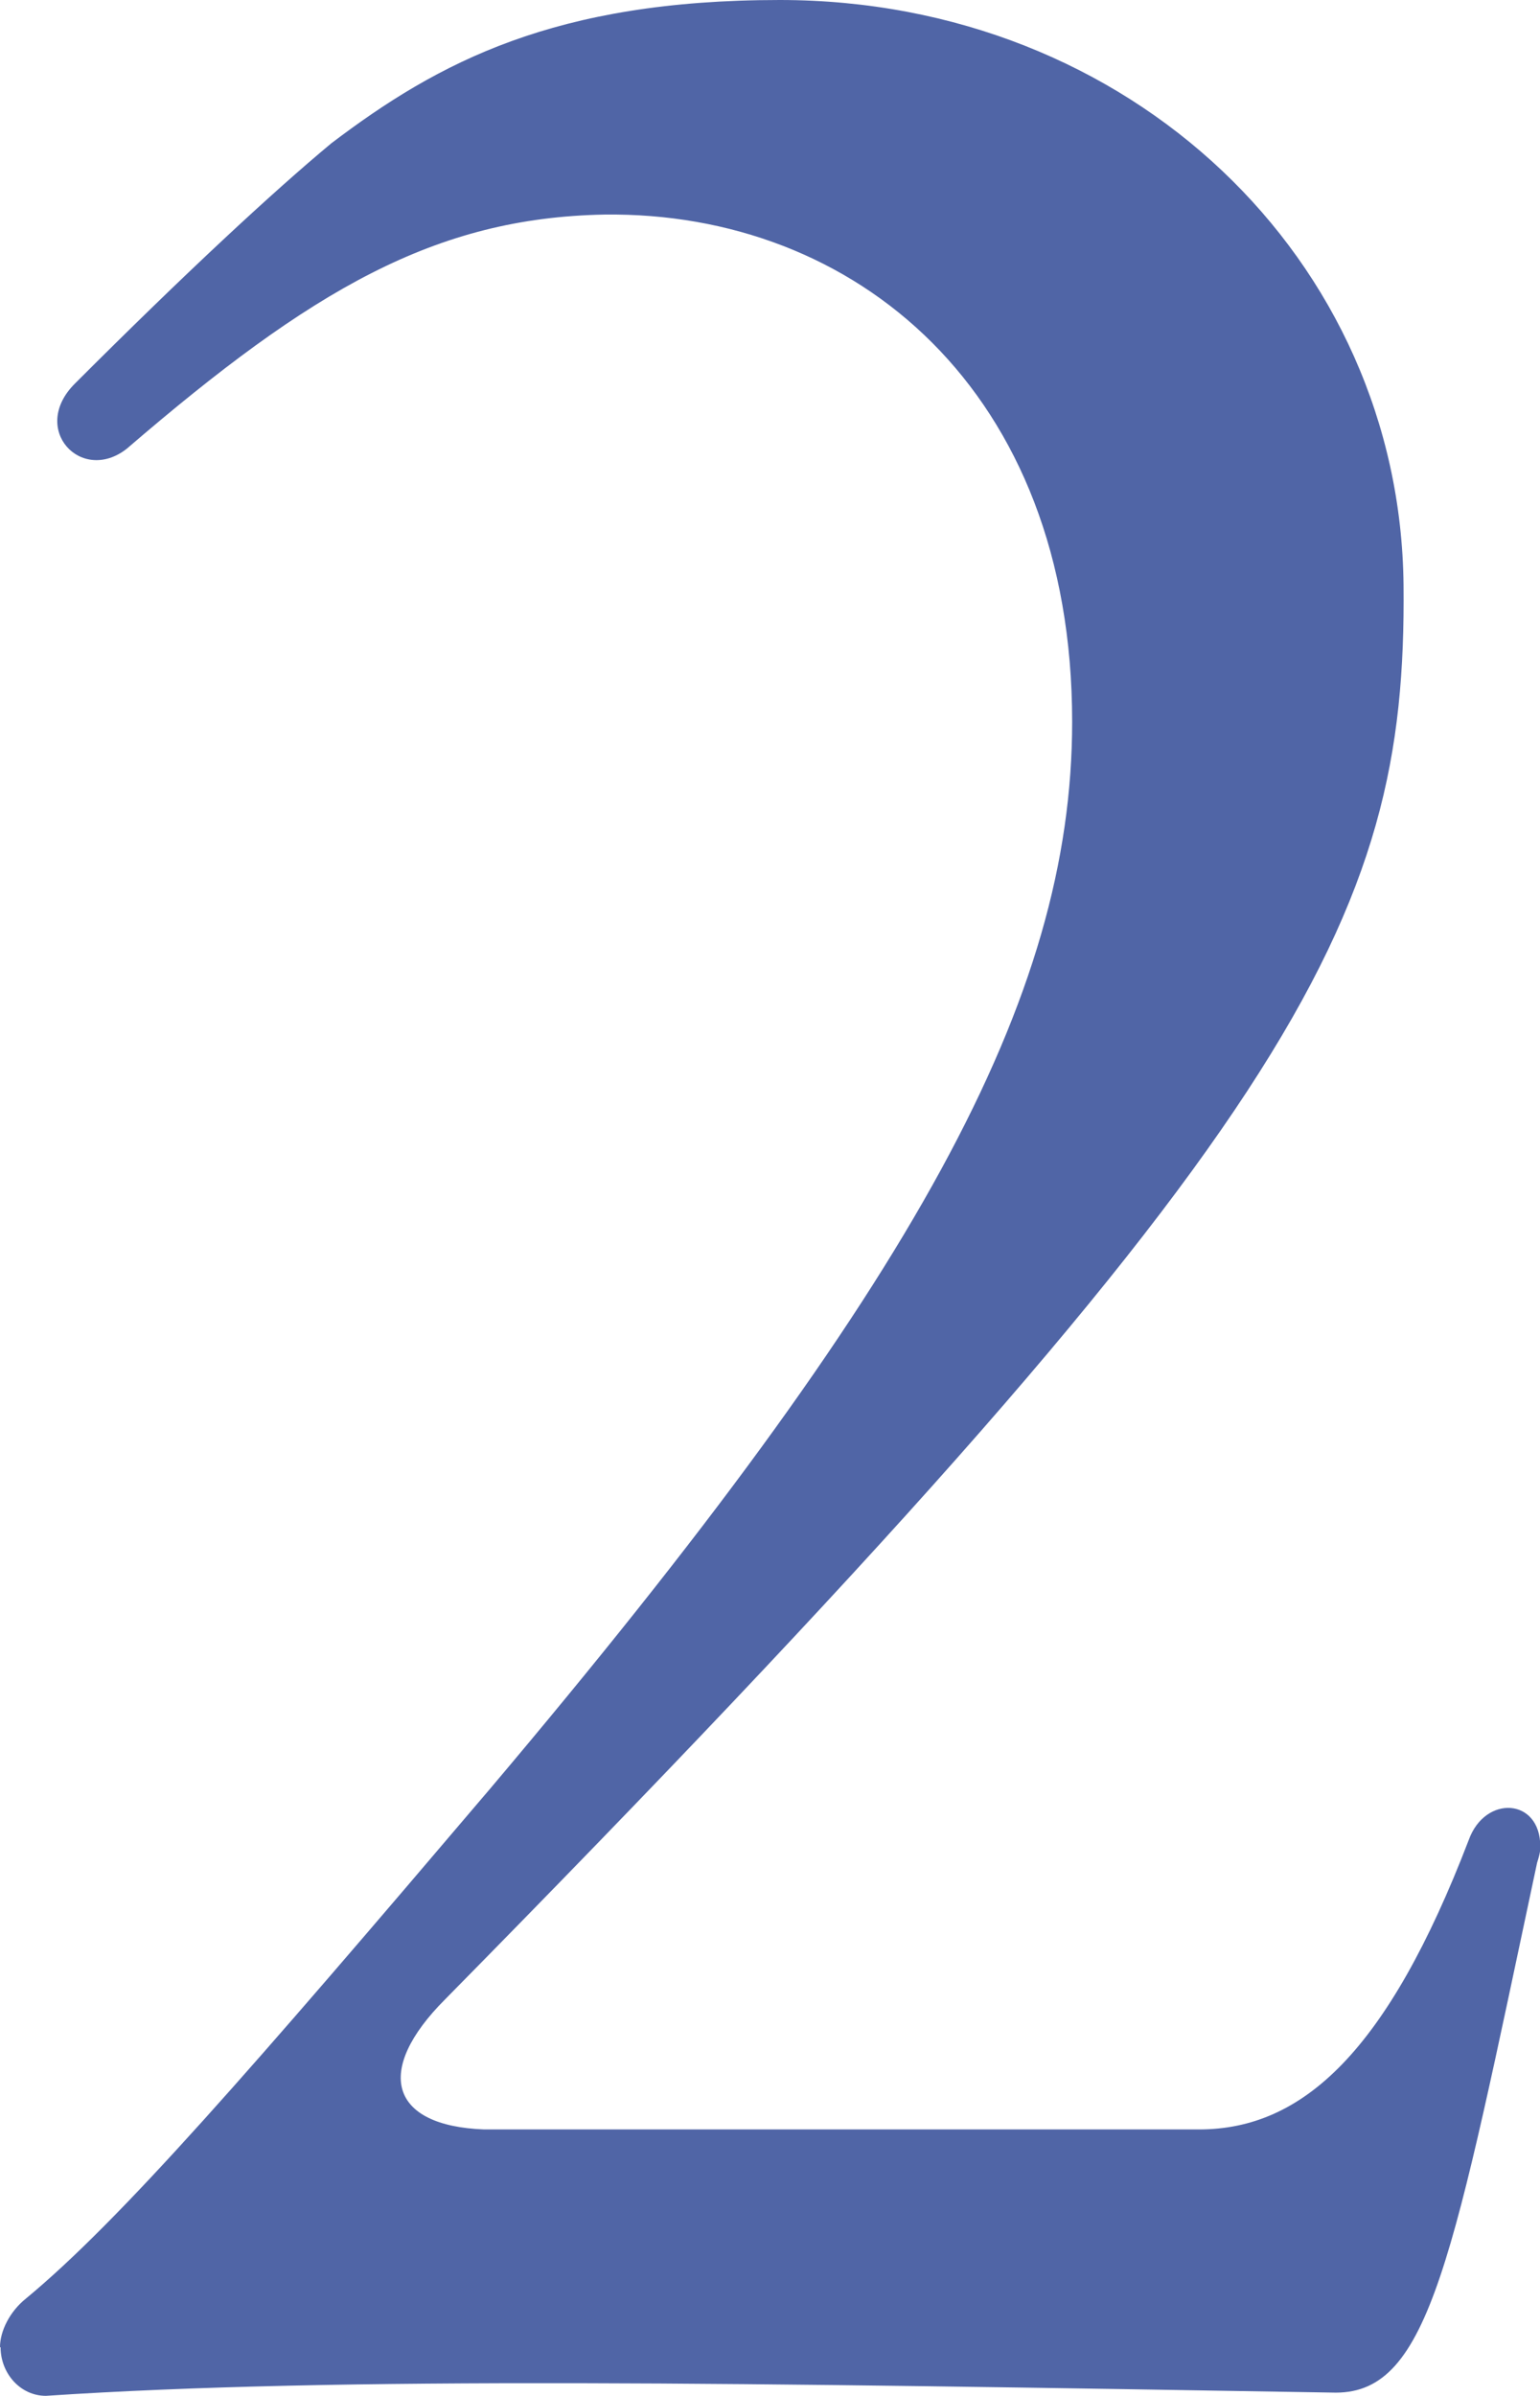
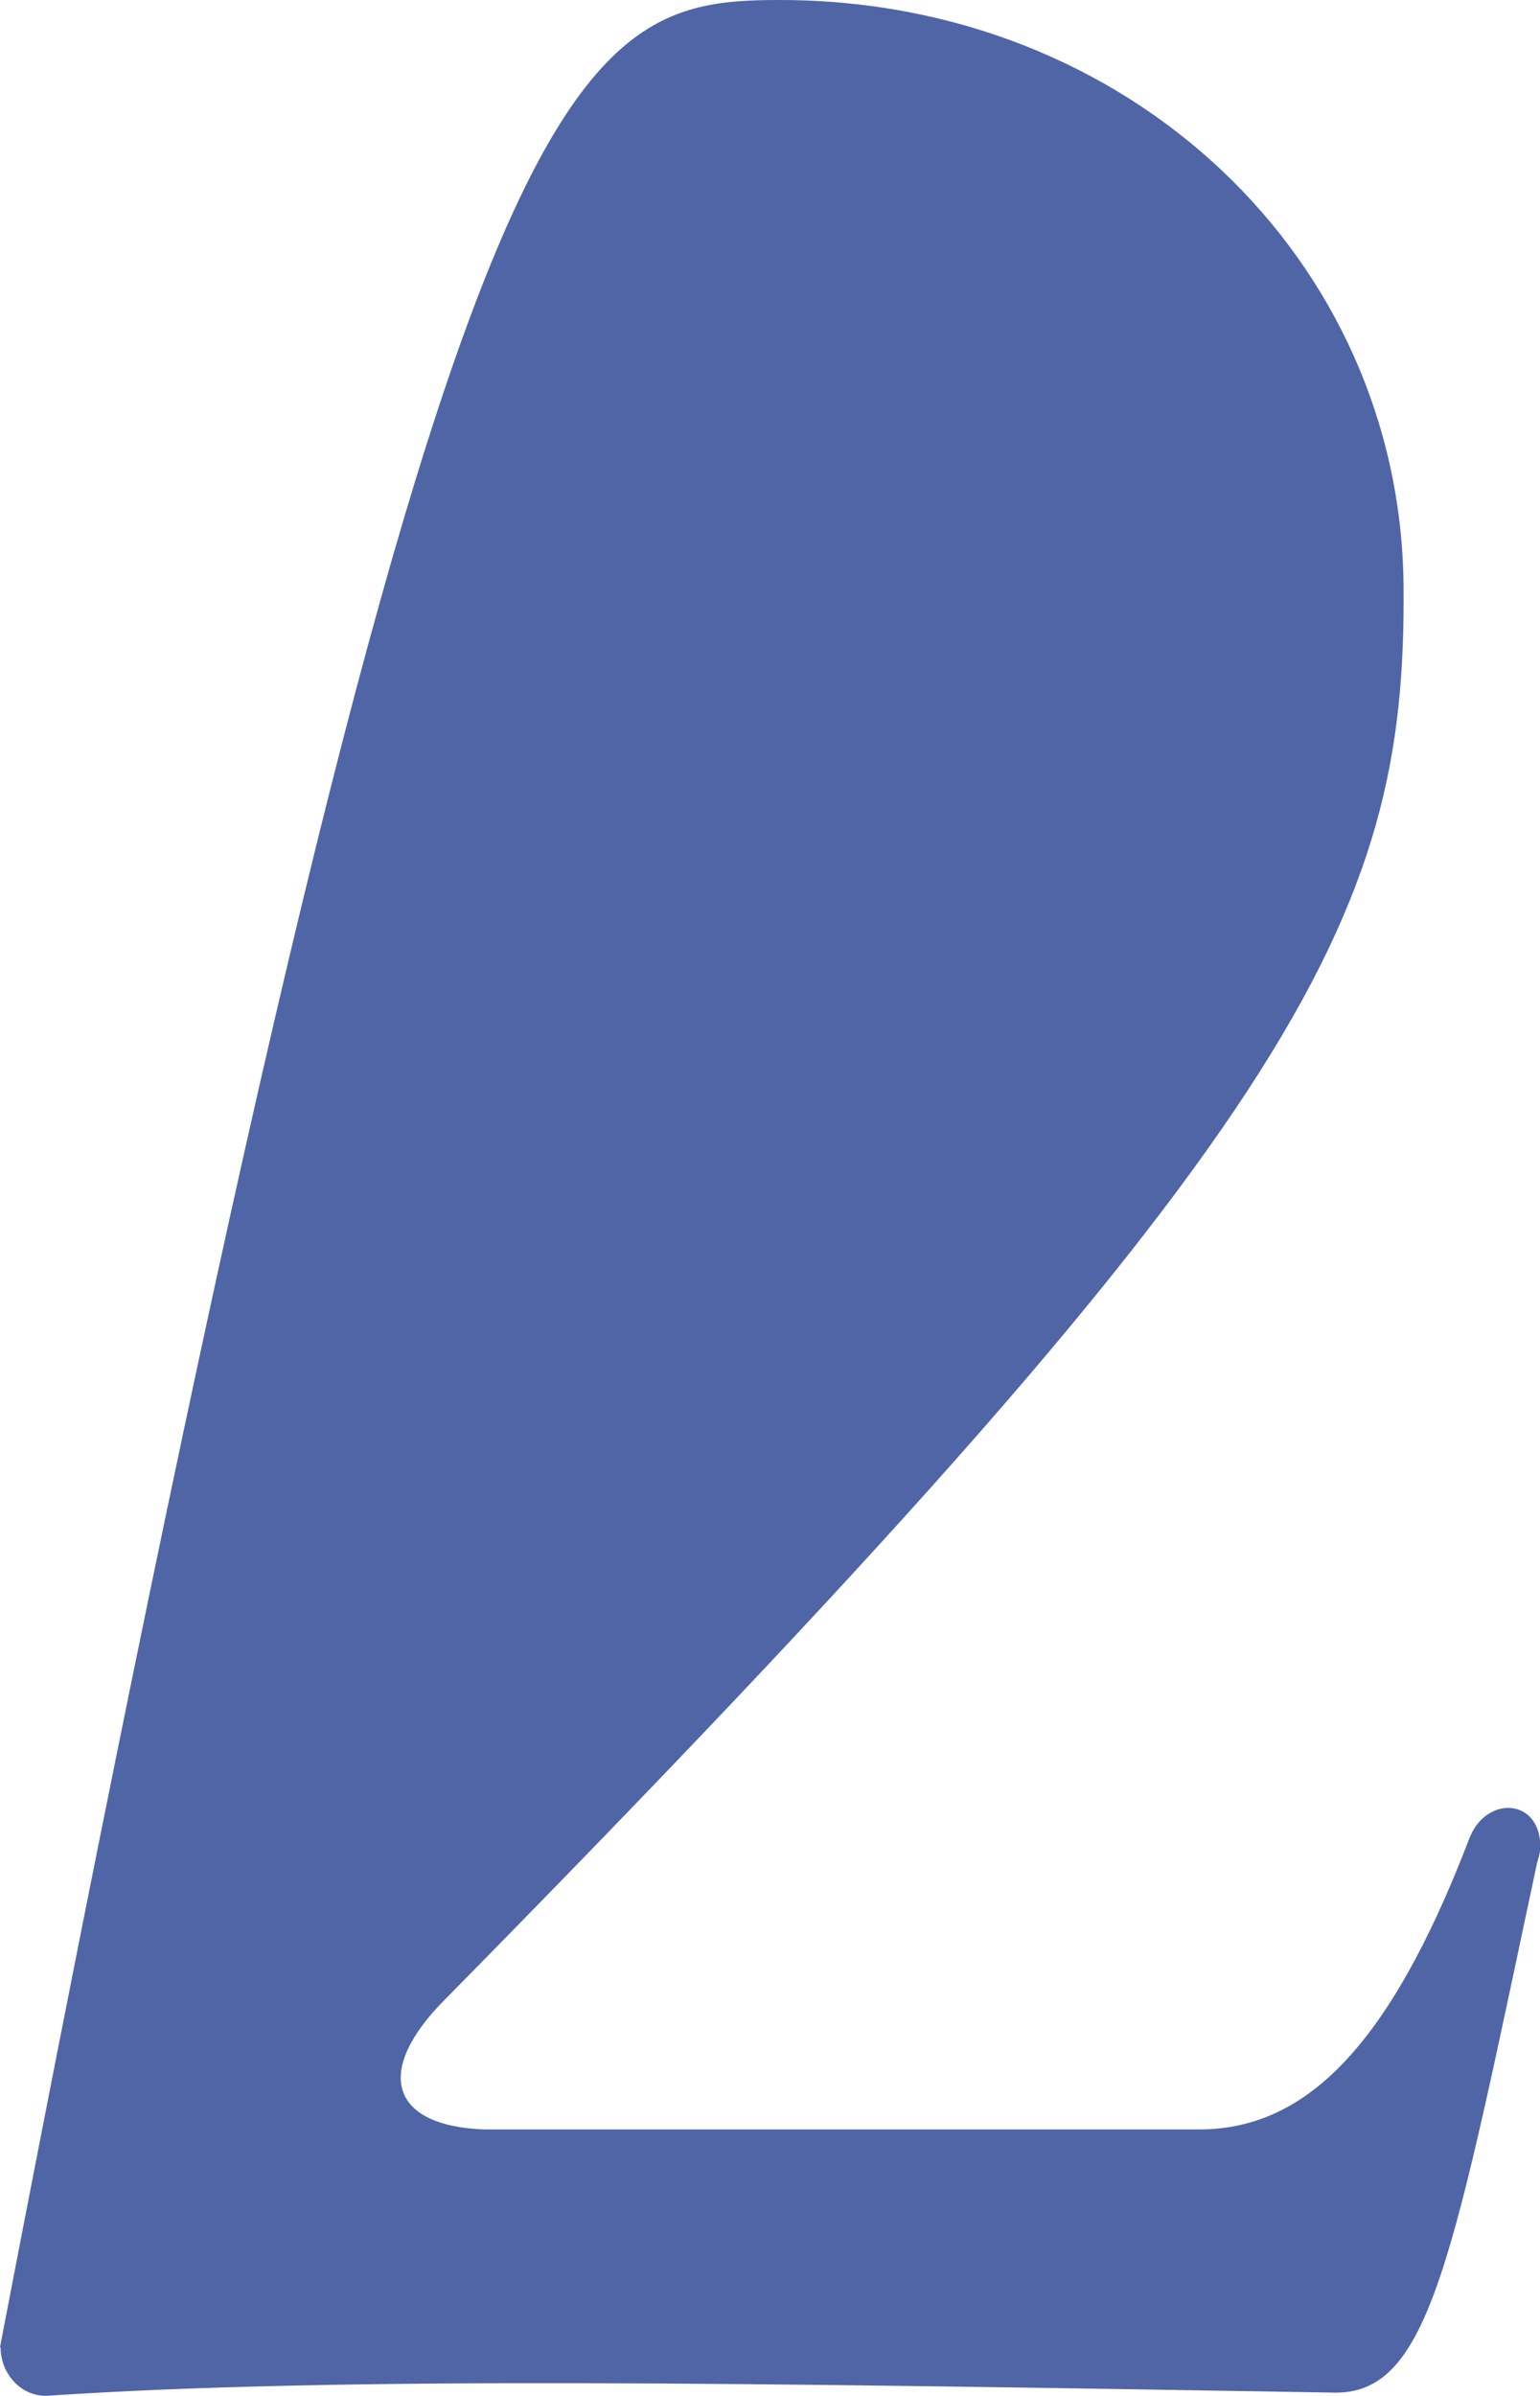
<svg xmlns="http://www.w3.org/2000/svg" id="_レイヤー_2" data-name="レイヤー 2" viewBox="0 0 52.93 82.3">
  <defs>
    <style>
      .cls-1 {
        fill: #5065a6;
      }
    </style>
  </defs>
  <g id="_コンテンツ" data-name="コンテンツ">
-     <path class="cls-1" d="M0,80.62c0-.56,.34-1.23,.89-1.67,3.24-2.68,7.71-7.82,15.97-17.53,14.63-17.31,19.99-27.13,19.99-36.63,0-11.39-7.48-17.53-16.08-17.42-5.81,.11-10.05,2.57-16.41,8.04-1.56,1.23-3.35-.67-1.79-2.23,3.8-3.8,6.81-6.59,8.82-8.26C15.08,2.12,19.09,0,26.8,0c12.06,0,21.33,8.93,21.44,20.1,.11,11.5-3.46,18.65-32.94,48.57-2.46,2.46-1.9,4.35,1.34,4.47h24.57c3.57,0,6.48-2.68,9.27-9.94,.56-1.56,2.46-1.45,2.46,.22,0,.11,0,.22-.11,.56-2.9,13.62-3.68,18.2-6.92,18.2-20.32-.34-34.28-.56-44.33,.11-.89,0-1.56-.78-1.56-1.67Z" />
+     <path class="cls-1" d="M0,80.62C15.08,2.12,19.09,0,26.8,0c12.06,0,21.33,8.93,21.44,20.1,.11,11.5-3.46,18.65-32.94,48.57-2.46,2.46-1.9,4.35,1.34,4.47h24.57c3.57,0,6.48-2.68,9.27-9.94,.56-1.56,2.46-1.45,2.46,.22,0,.11,0,.22-.11,.56-2.9,13.62-3.68,18.2-6.92,18.2-20.32-.34-34.28-.56-44.33,.11-.89,0-1.56-.78-1.56-1.67Z" />
  </g>
</svg>